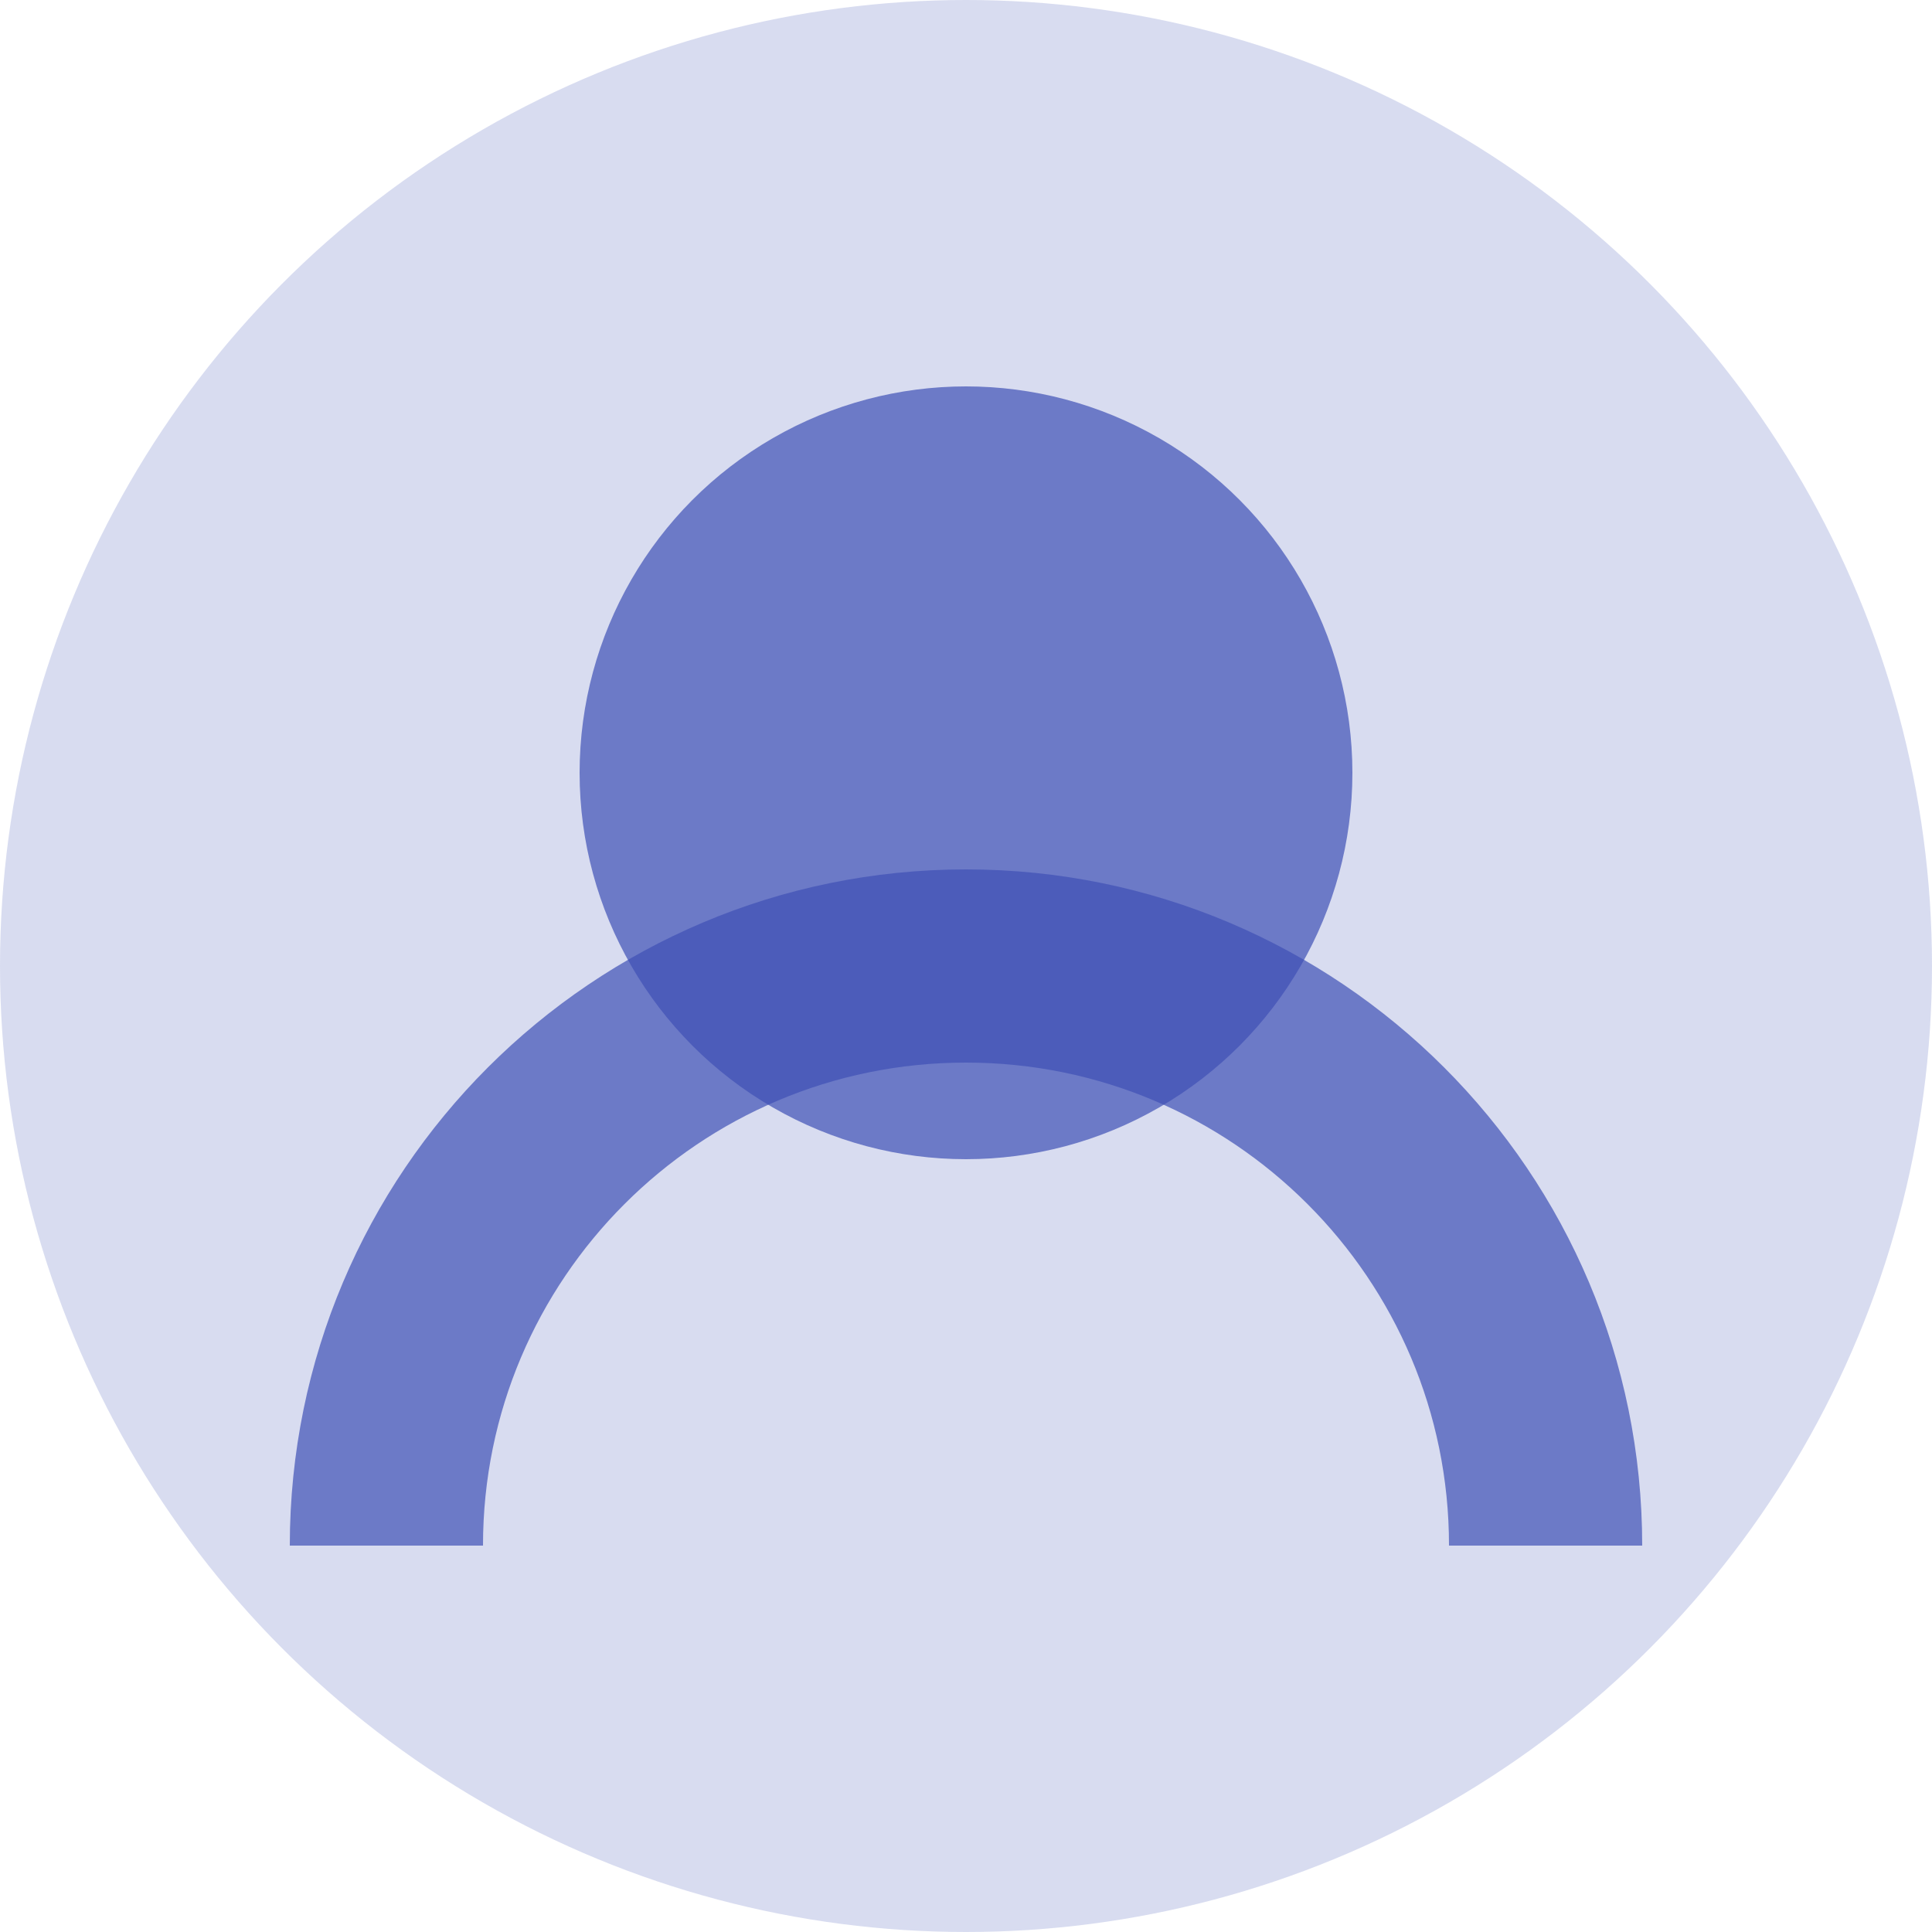
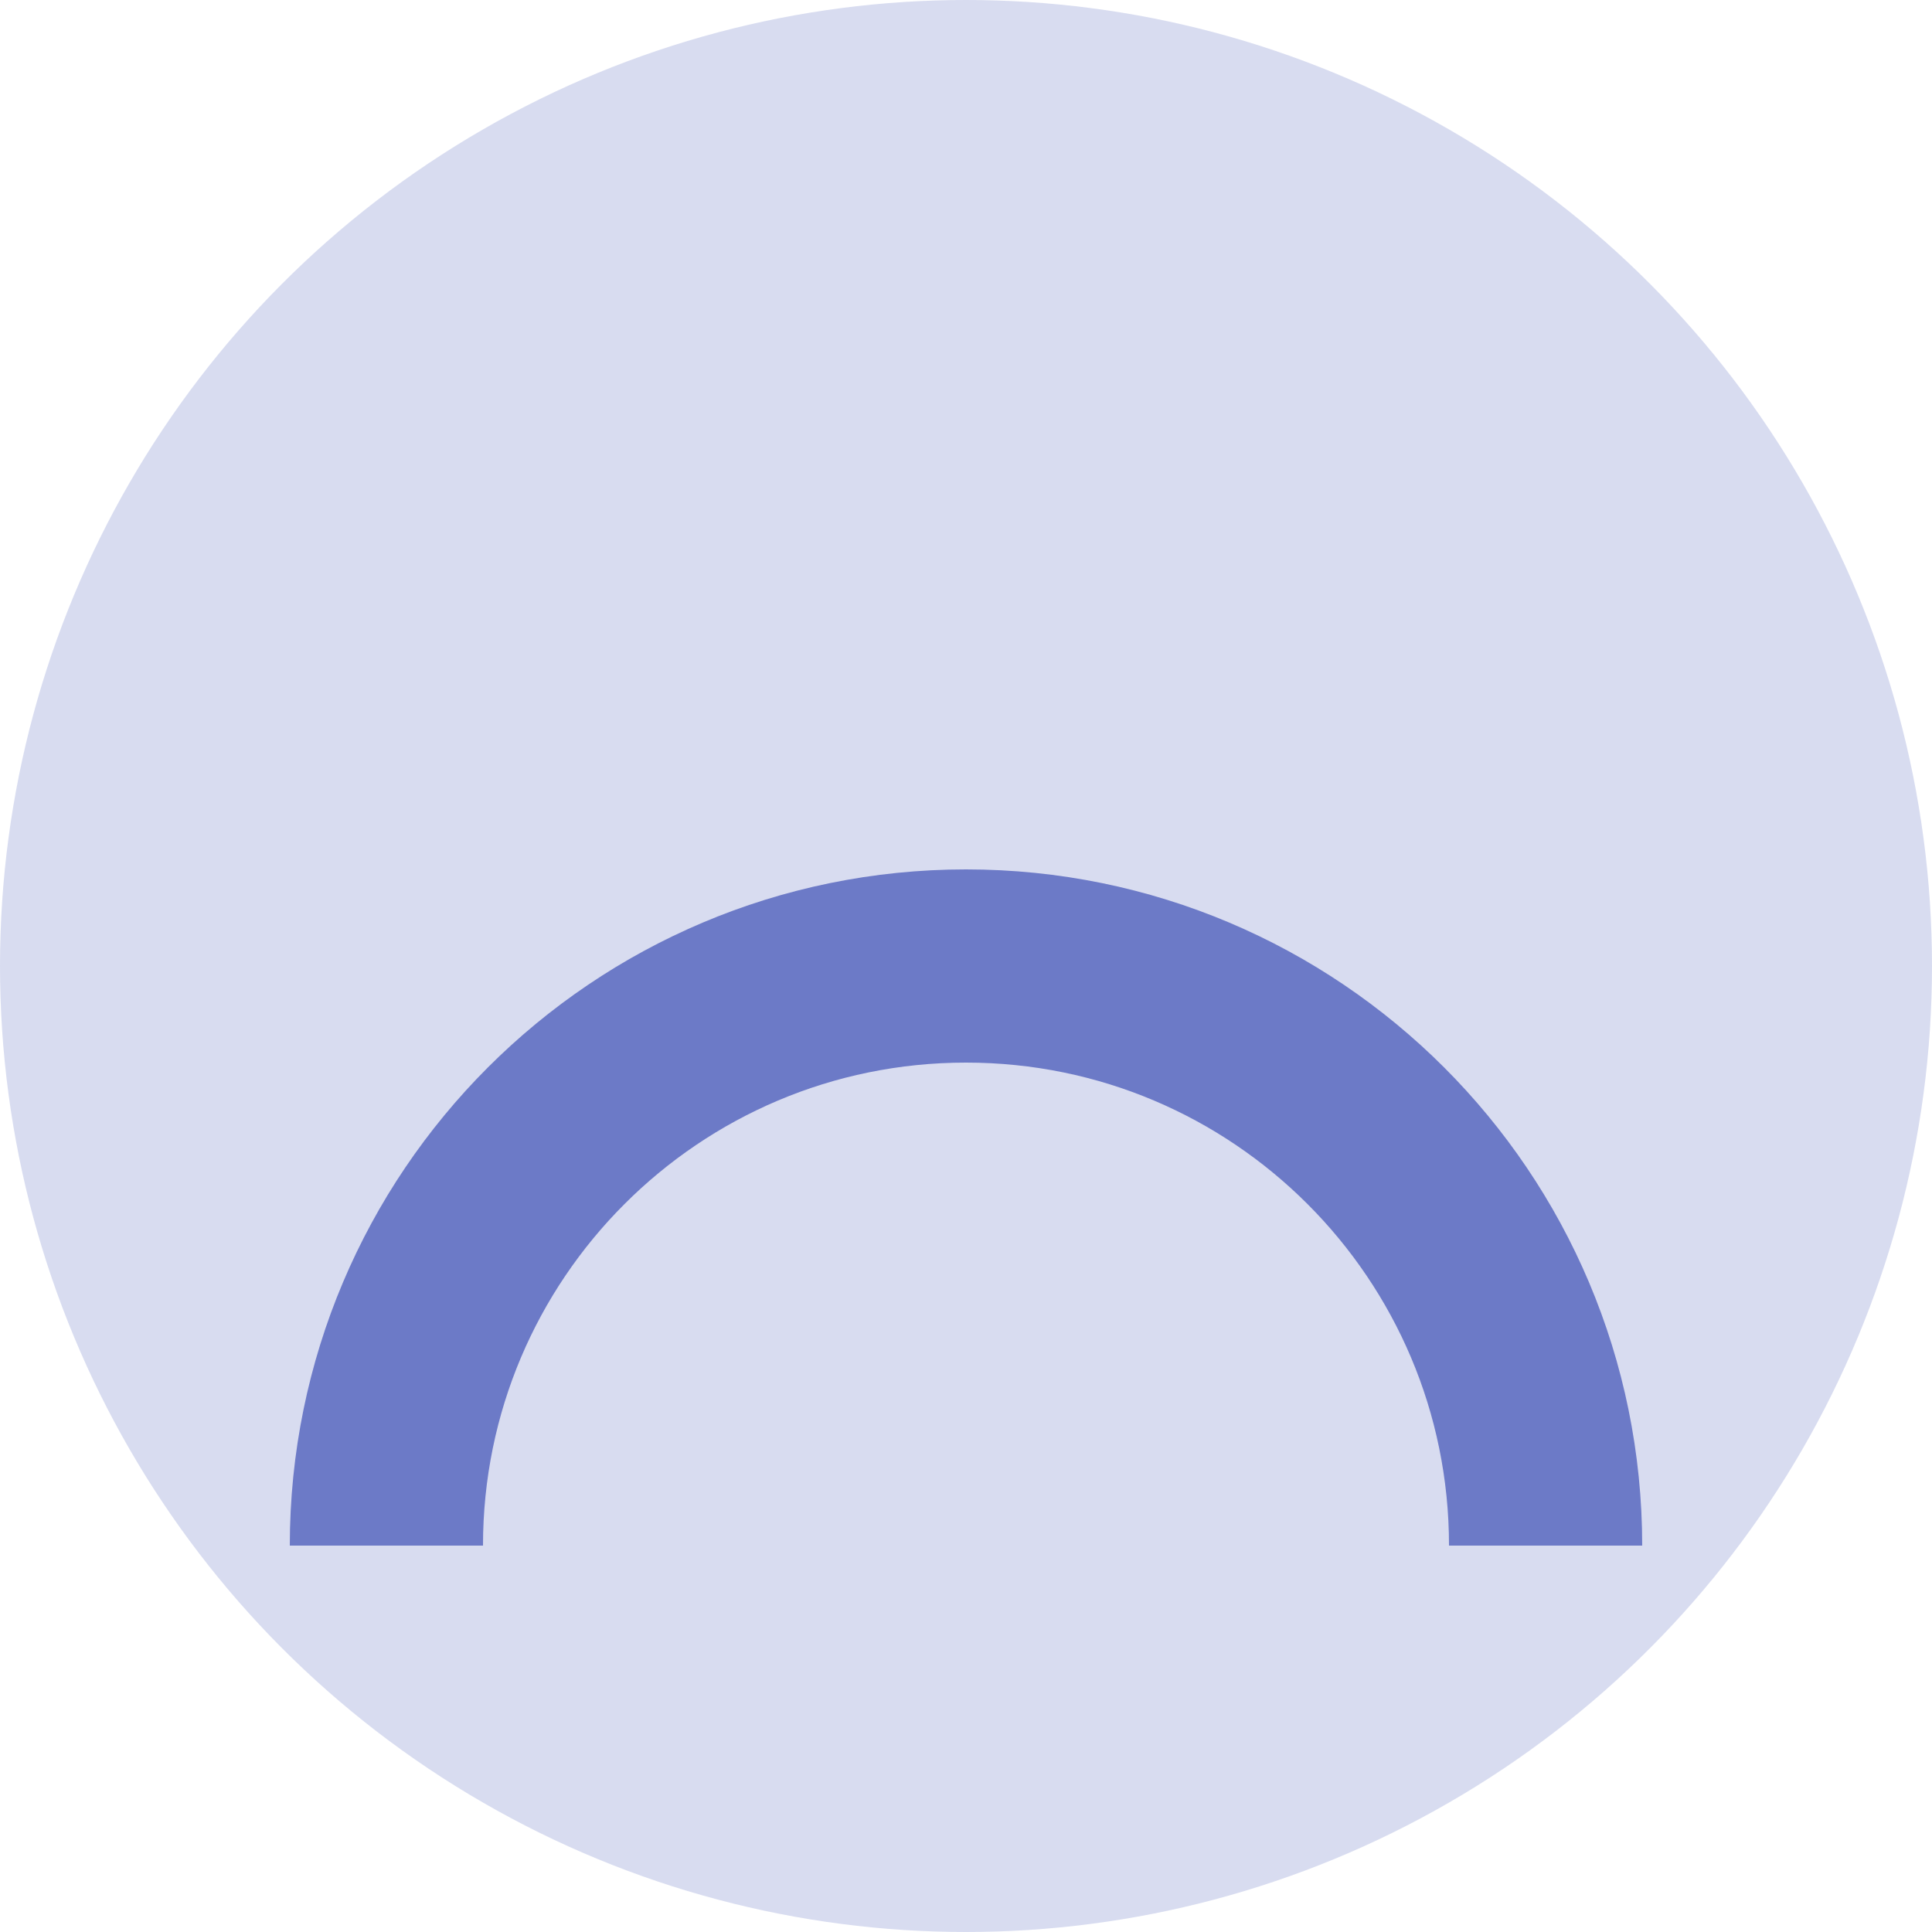
<svg xmlns="http://www.w3.org/2000/svg" width="200" height="200" viewBox="0 0 200 200" fill="none">
  <circle cx="100" cy="100" r="100" fill="#3f51b5" opacity="0.2" />
-   <circle cx="100" cy="80" r="40" fill="#3f51b5" opacity="0.7" />
  <path d="M160,160 C160,126.863 133.137,100 100,100 C66.863,100 40,126.863 40,160" stroke="#3f51b5" stroke-width="20" opacity="0.7" />
</svg>